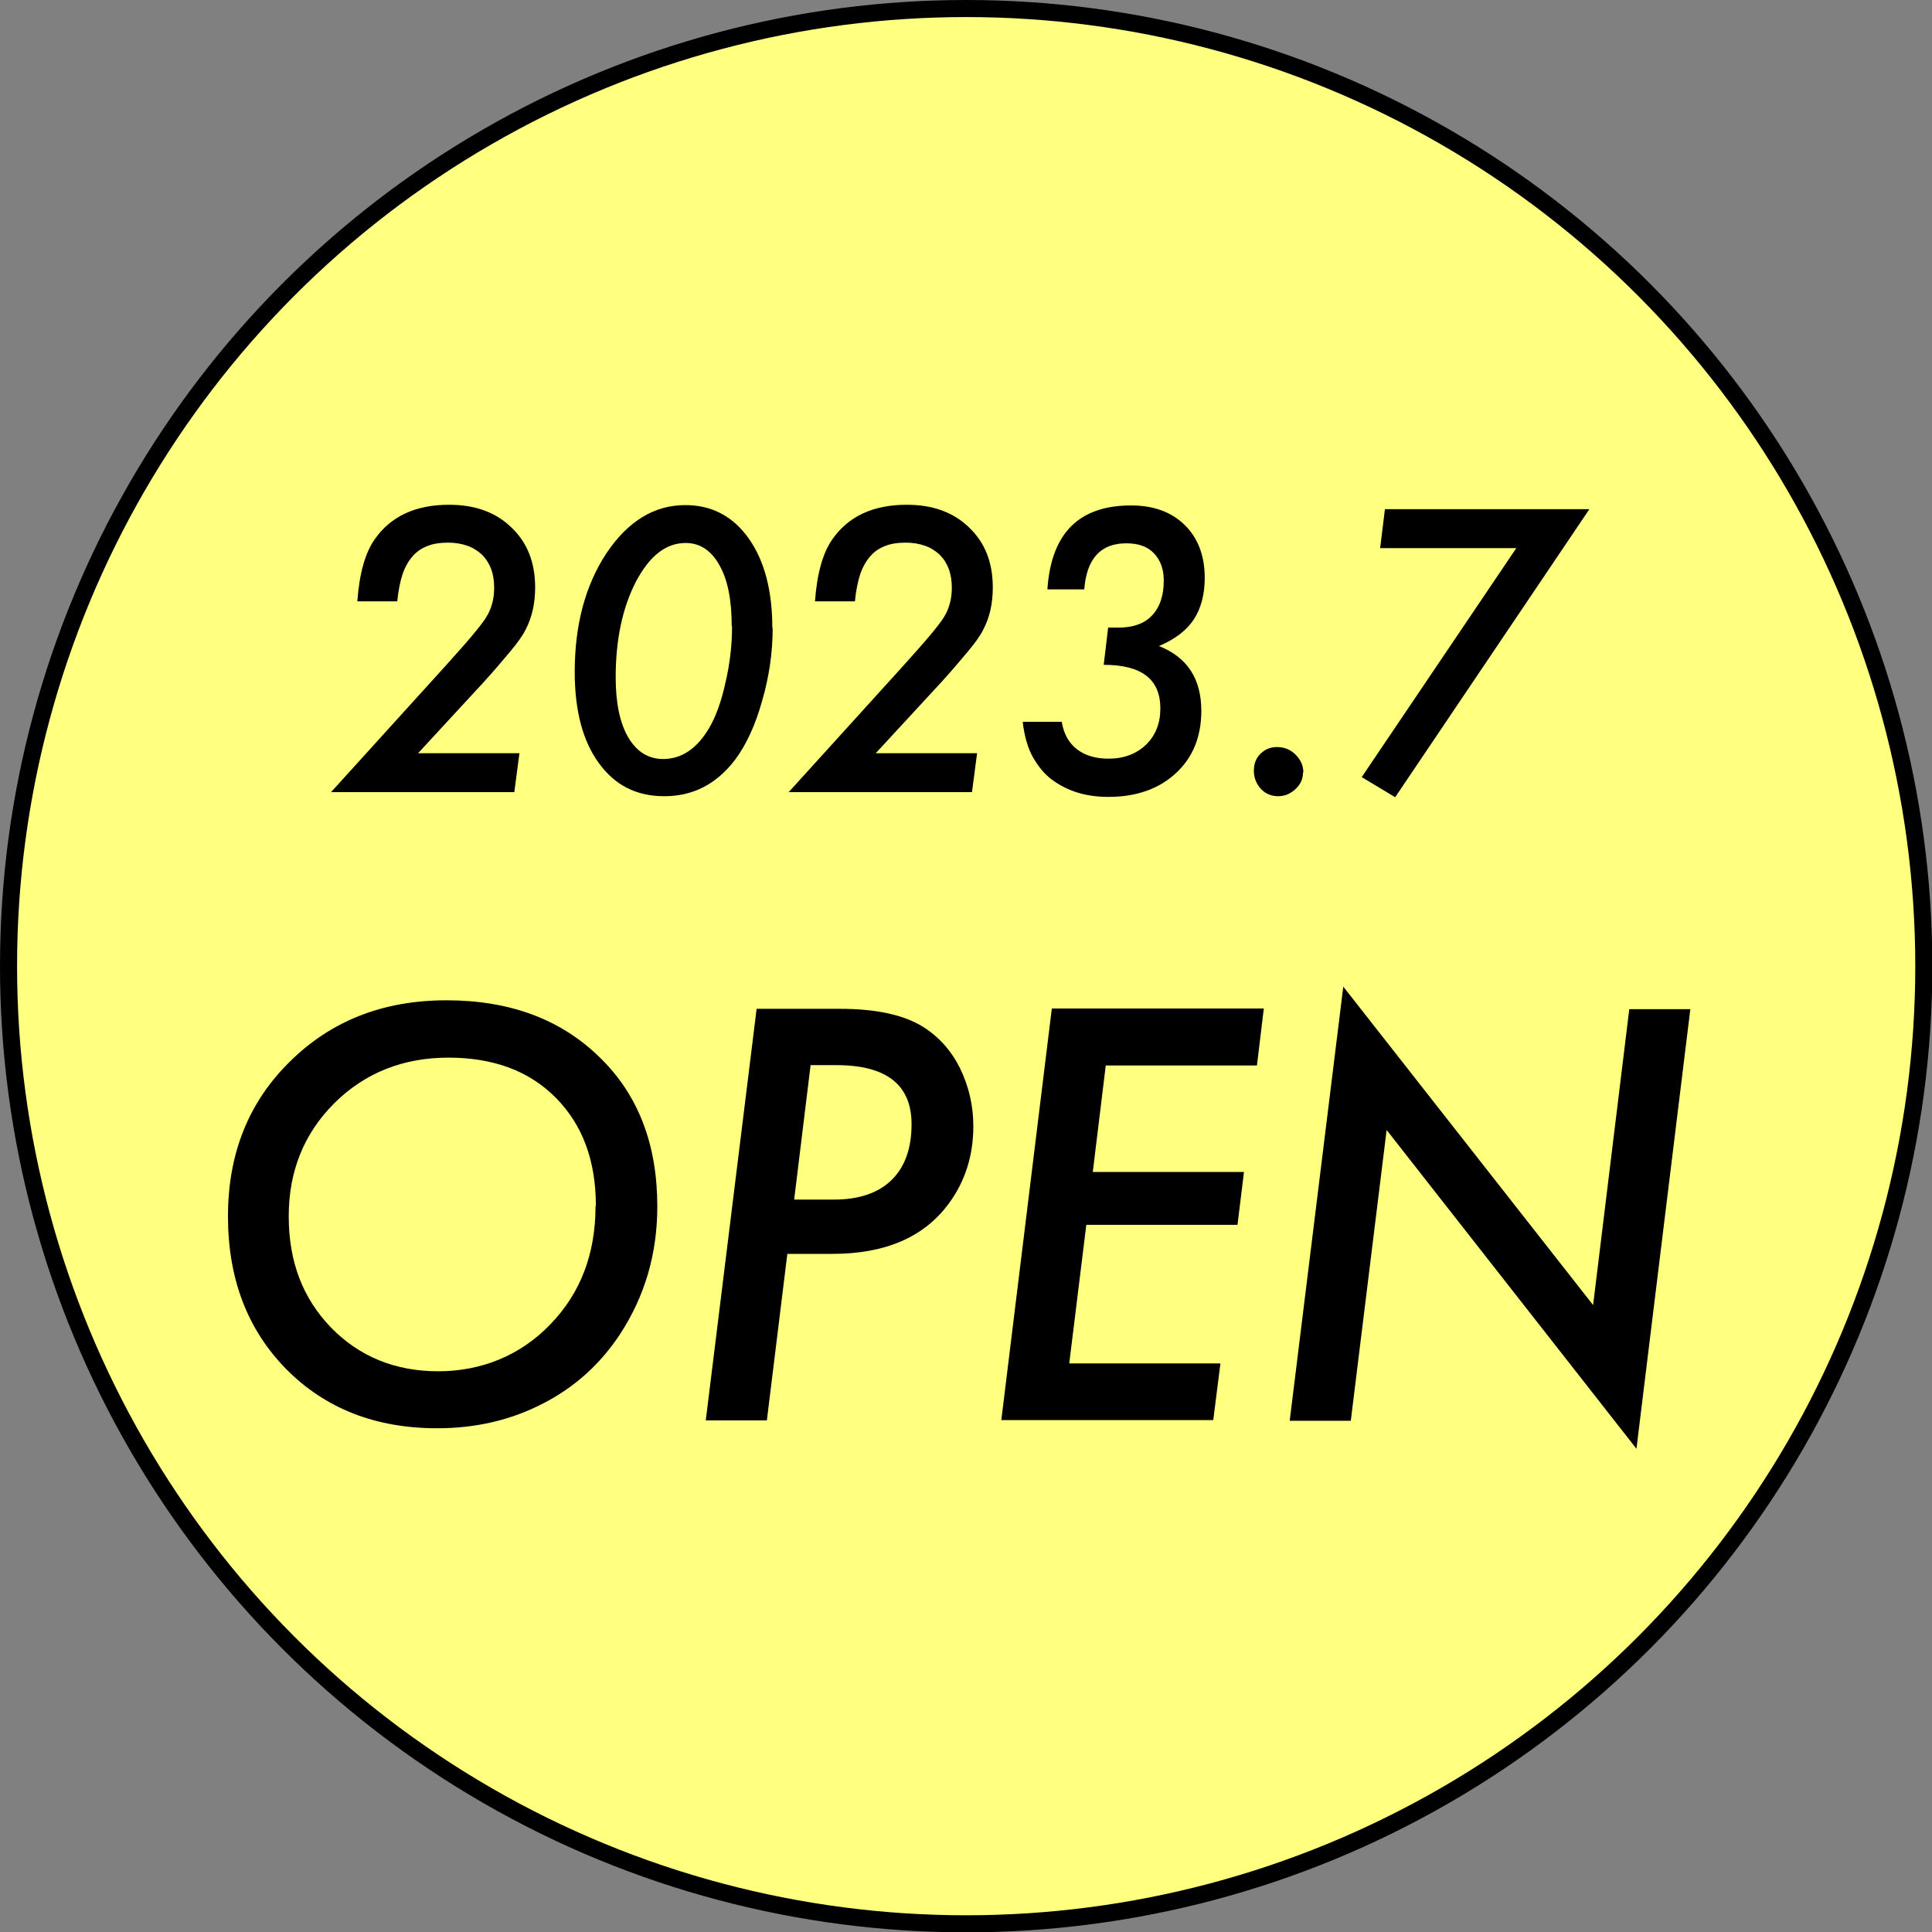
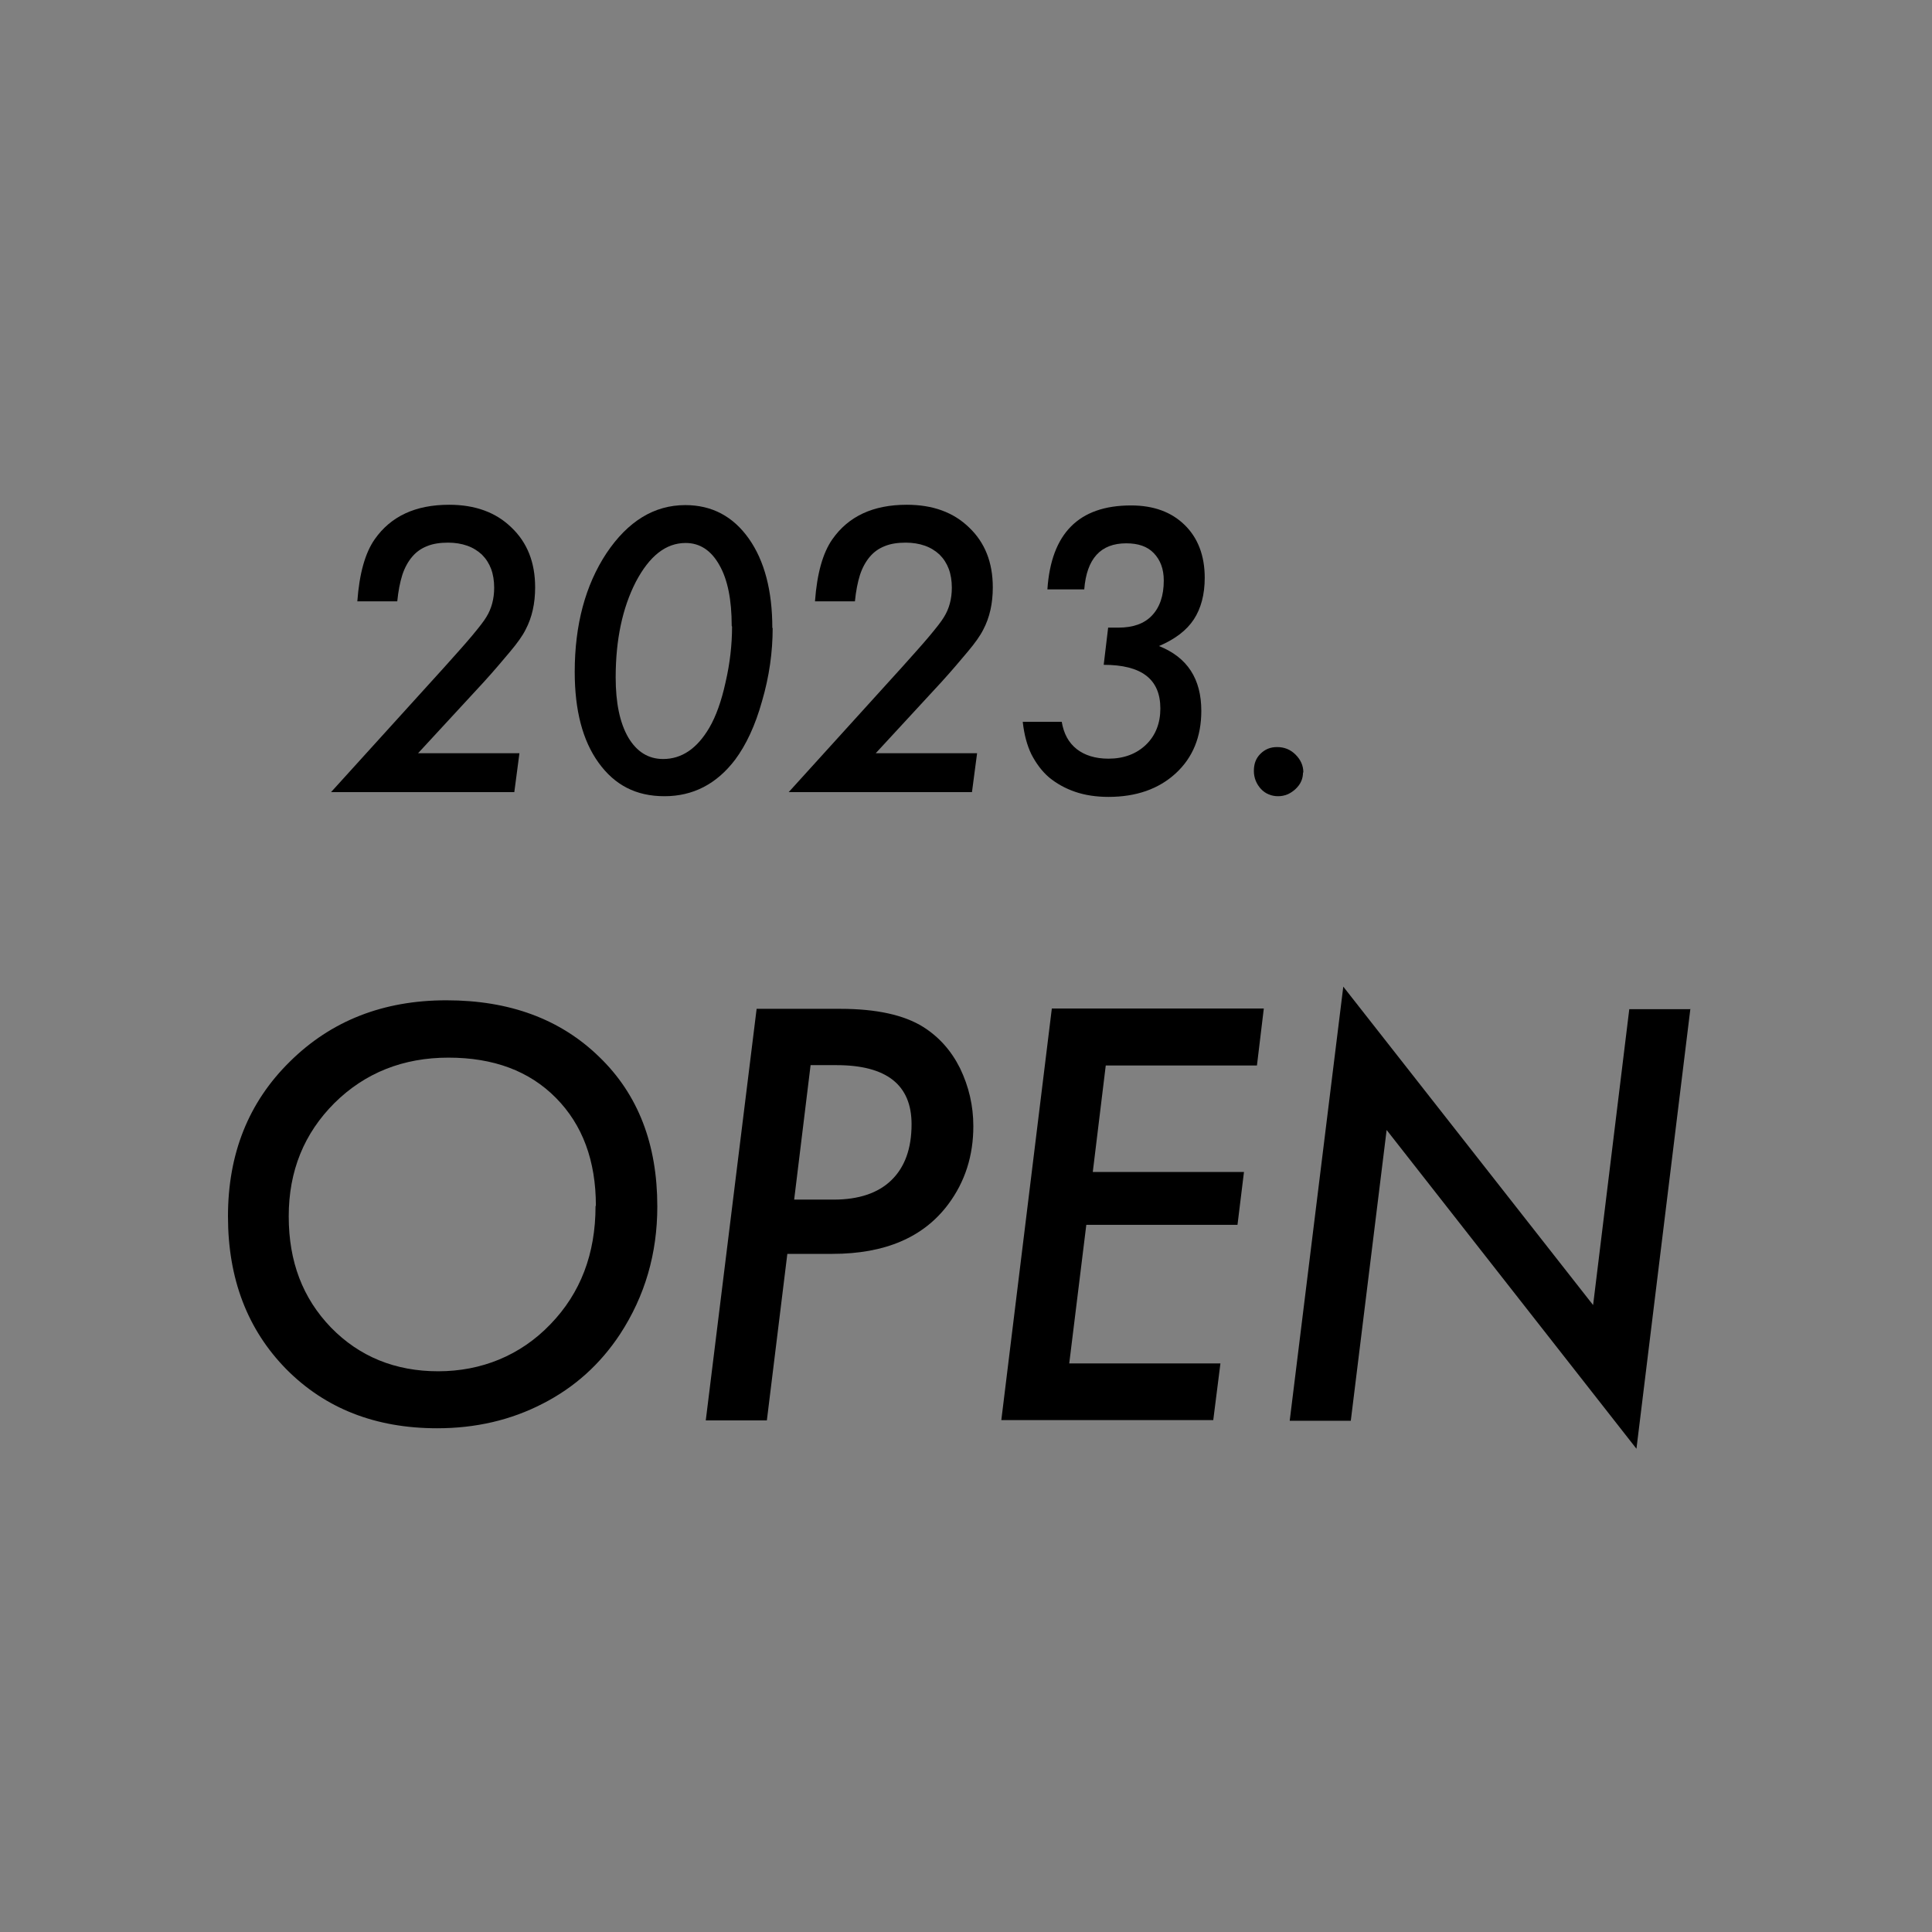
<svg xmlns="http://www.w3.org/2000/svg" id="_レイヤー_2" viewBox="0 0 56.61 56.61">
  <rect x="0" y="0" width="56.61" height="56.61" fill="#808080" stroke="none" />
  <defs>
    <style>.cls-1{fill:#ffff80;stroke:#000;stroke-miterlimit:10;stroke-width:.5px;}</style>
  </defs>
  <g id="_完成スマホ">
    <g>
-       <circle class="cls-1" cx="28.31" cy="28.31" r="28.06" />
      <path d="M15.22,22.07l-.15,1.14h-5.37l3.31-3.65c.34-.38,.62-.69,.82-.93,.2-.24,.35-.43,.42-.55,.15-.24,.23-.53,.23-.86,0-.2-.03-.39-.09-.55-.06-.16-.15-.3-.27-.42-.12-.11-.26-.2-.43-.26-.17-.06-.36-.09-.56-.09-.23,0-.44,.03-.61,.1-.18,.07-.32,.17-.44,.31-.12,.14-.22,.32-.29,.53-.07,.22-.12,.48-.15,.78h-1.17c.06-.82,.23-1.42,.51-1.82,.47-.67,1.19-1.01,2.18-1.01,.76,0,1.37,.22,1.83,.67,.46,.44,.69,1.02,.69,1.75,0,.47-.09,.88-.28,1.24-.09,.18-.24,.39-.45,.64-.21,.25-.47,.56-.78,.9l-1.92,2.08h2.97Z" />
      <path d="M22.64,18.4c0,.71-.1,1.42-.31,2.14-.2,.72-.47,1.29-.79,1.72-.54,.71-1.23,1.07-2.07,1.07s-1.46-.33-1.93-.98c-.47-.65-.7-1.54-.7-2.66,0-1.38,.31-2.54,.93-3.48,.63-.94,1.4-1.41,2.31-1.41,.78,0,1.4,.33,1.86,.98,.46,.65,.69,1.53,.69,2.62Zm-1.2-.06c0-.77-.12-1.36-.36-1.78-.24-.43-.57-.65-.99-.65-.58,0-1.06,.38-1.46,1.14-.39,.76-.59,1.69-.59,2.8,0,.74,.12,1.33,.37,1.76,.25,.42,.59,.63,1.02,.63,.54,0,.99-.3,1.35-.91,.2-.34,.36-.79,.48-1.34,.13-.56,.19-1.11,.19-1.63Z" />
      <path d="M28.63,22.07l-.15,1.14h-5.37l3.31-3.65c.34-.38,.62-.69,.82-.93,.2-.24,.35-.43,.42-.55,.15-.24,.23-.53,.23-.86,0-.2-.03-.39-.09-.55-.06-.16-.15-.3-.27-.42-.12-.11-.26-.2-.43-.26-.17-.06-.36-.09-.56-.09-.23,0-.44,.03-.61,.1-.18,.07-.32,.17-.44,.31-.12,.14-.22,.32-.29,.53-.07,.22-.12,.48-.15,.78h-1.17c.06-.82,.23-1.42,.51-1.82,.47-.67,1.19-1.01,2.18-1.01,.76,0,1.37,.22,1.83,.67,.46,.44,.69,1.02,.69,1.75,0,.47-.09,.88-.28,1.24-.09,.18-.24,.39-.45,.64-.21,.25-.47,.56-.78,.9l-1.92,2.08h2.97Z" />
      <path d="M29.97,21.15h1.14c.06,.35,.2,.61,.44,.8,.23,.18,.54,.28,.93,.28,.45,0,.82-.14,1.1-.41,.28-.27,.42-.63,.42-1.06,0-.86-.55-1.28-1.66-1.28l.13-1.09h.3c.42,0,.75-.11,.98-.35,.23-.24,.35-.58,.35-1.03,0-.34-.1-.6-.29-.8-.19-.2-.46-.29-.81-.29-.75,0-1.16,.45-1.23,1.35h-1.08c.11-1.64,.92-2.46,2.45-2.46,.66,0,1.18,.19,1.57,.57,.39,.38,.59,.9,.59,1.55,0,.49-.11,.9-.32,1.22-.21,.32-.55,.58-1.02,.78,.83,.33,1.24,.96,1.24,1.9,0,.76-.25,1.37-.75,1.83s-1.16,.69-1.97,.69c-.36,0-.69-.05-.98-.15-.29-.1-.54-.24-.76-.42-.21-.18-.38-.41-.52-.68-.13-.27-.21-.58-.25-.93Z" />
      <path d="M38.18,22.63c0,.19-.07,.35-.22,.49s-.32,.21-.51,.21-.37-.07-.5-.21-.21-.32-.21-.53,.06-.37,.19-.5c.14-.14,.3-.2,.49-.2,.21,0,.39,.07,.54,.22,.15,.15,.23,.32,.23,.53Z" />
-       <path d="M46.57,14.92l-5.69,8.44-.98-.59,4.53-6.71h-3.99l.14-1.14h5.98Z" />
      <path d="M19.26,35.35c0,1.38-.36,2.62-1.09,3.74-.58,.88-1.33,1.56-2.27,2.04-.93,.48-1.96,.72-3.09,.72-1.81,0-3.28-.58-4.42-1.73-1.14-1.16-1.71-2.65-1.71-4.48s.6-3.34,1.81-4.53c1.21-1.2,2.74-1.8,4.59-1.8s3.34,.55,4.48,1.66c1.14,1.1,1.7,2.56,1.7,4.38Zm-1.8-.02c0-1.32-.39-2.37-1.17-3.16-.78-.79-1.83-1.18-3.15-1.18s-2.44,.44-3.34,1.33c-.89,.89-1.34,1.99-1.34,3.32s.41,2.4,1.24,3.26c.83,.85,1.88,1.28,3.14,1.28s2.41-.46,3.29-1.38c.88-.91,1.32-2.06,1.32-3.46Z" />
      <path d="M22.17,29.56h2.45c1.06,0,1.87,.18,2.43,.53,.46,.29,.82,.69,1.08,1.21,.26,.54,.39,1.1,.39,1.7,0,.86-.24,1.62-.73,2.28-.72,.97-1.85,1.46-3.4,1.46h-1.32l-.6,4.88h-1.79l1.49-12.06Zm1.58,1.66l-.48,3.93h1.16c.73,0,1.3-.19,1.69-.57,.39-.38,.59-.92,.59-1.64,0-1.15-.73-1.73-2.2-1.73h-.76Z" />
      <path d="M37.03,29.56l-.2,1.66h-4.43l-.38,3.12h4.43l-.19,1.55h-4.43l-.5,4.06h4.43l-.21,1.66h-6.21l1.48-12.06h6.21Z" />
      <path d="M49.53,29.56l-1.58,12.89-7.32-9.34-1.05,8.52h-1.79l1.57-12.72,7.32,9.33,1.06-8.67h1.78Z" />
    </g>
  </g>
</svg>